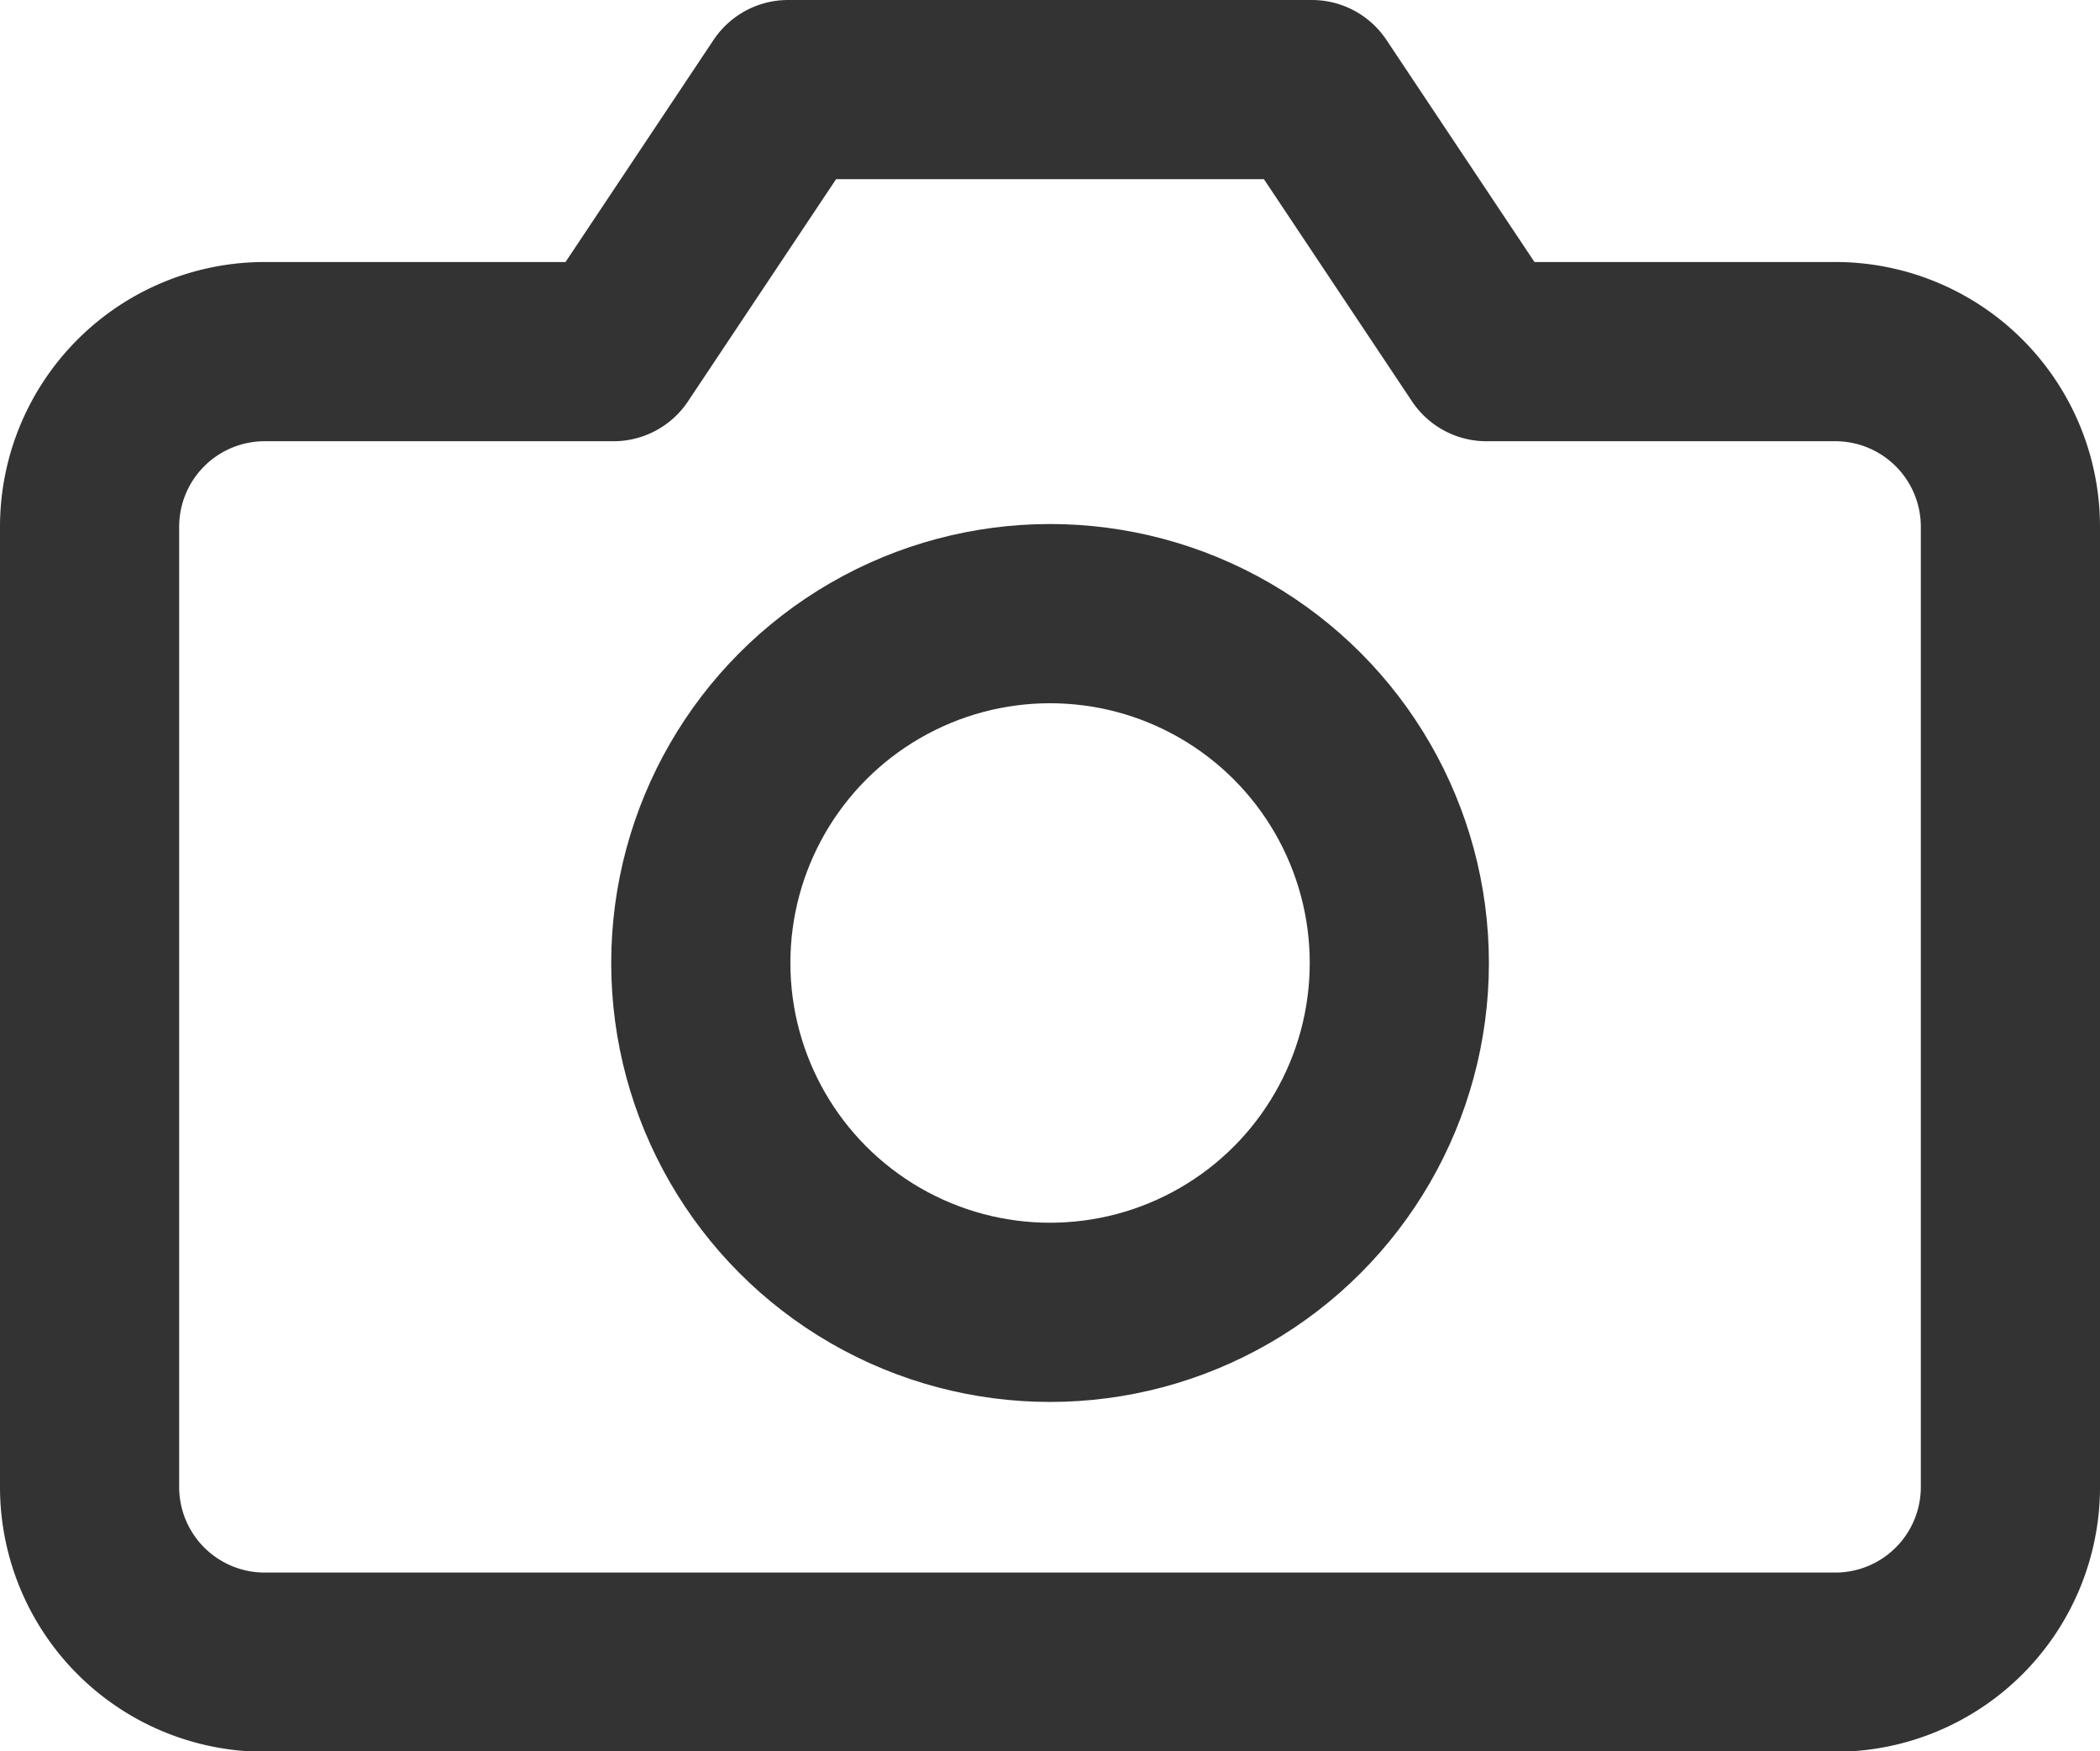
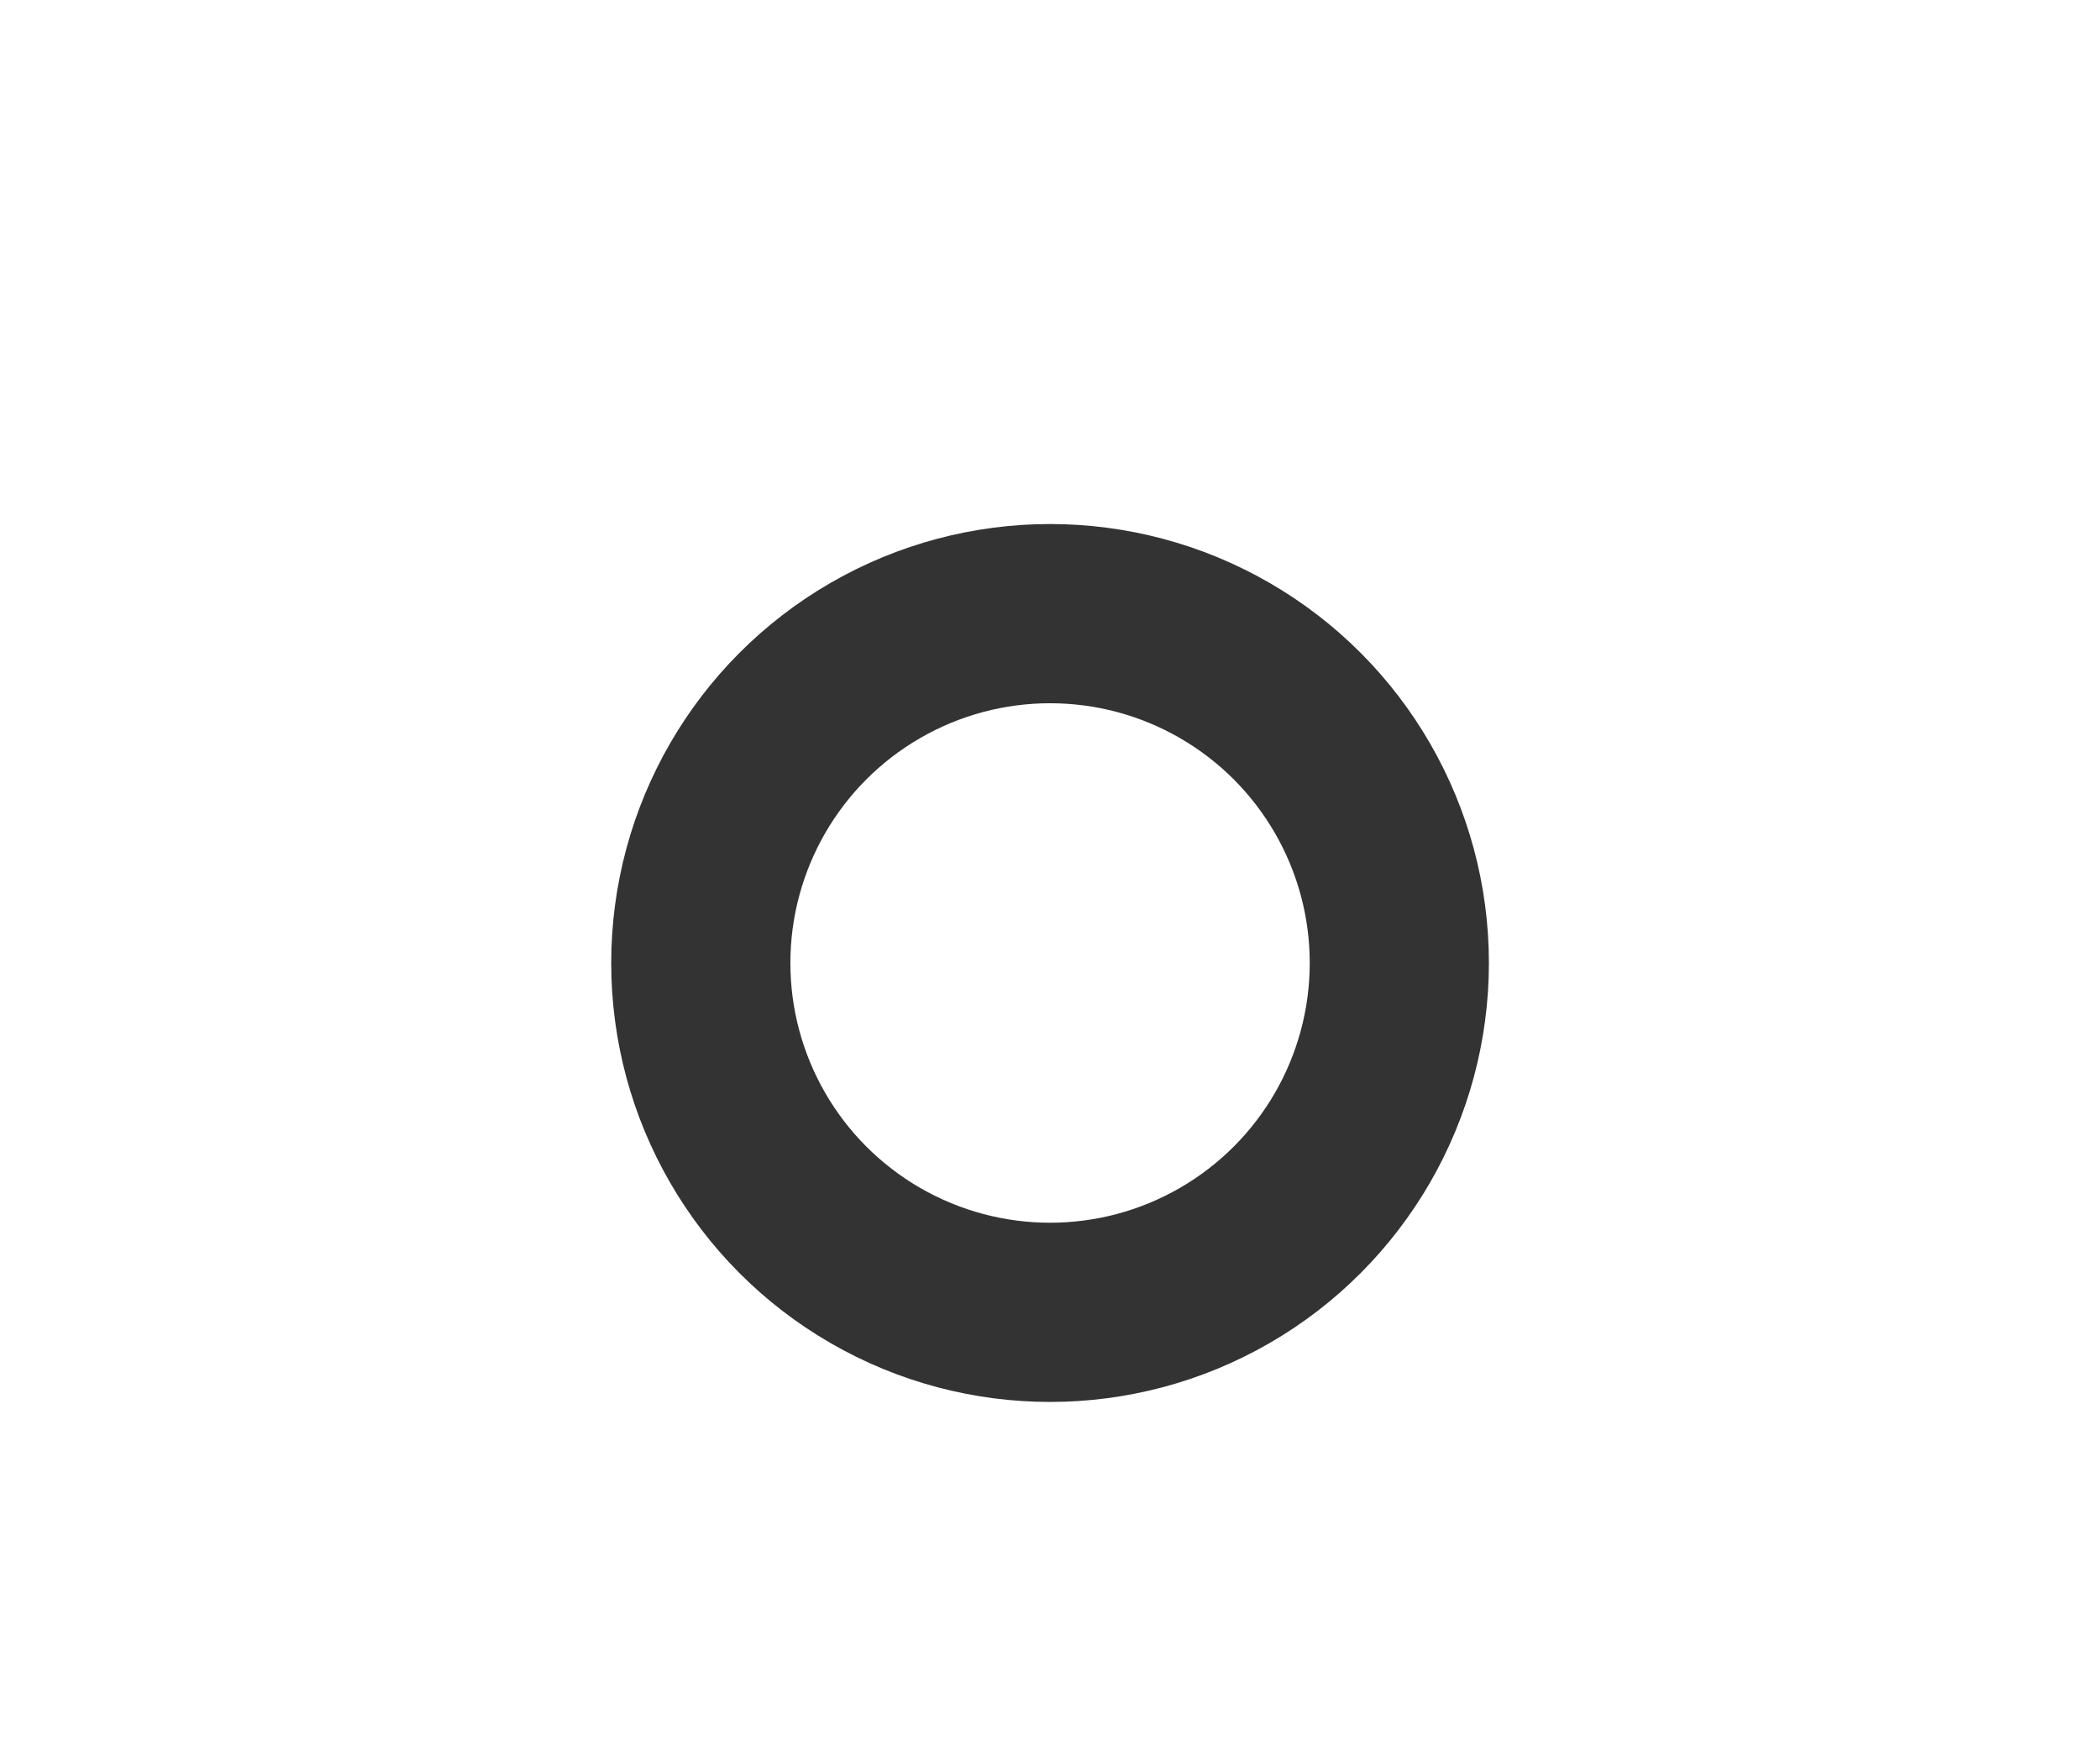
<svg xmlns="http://www.w3.org/2000/svg" width="17.581" height="14.657" viewBox="0 0 17.581 14.657">
  <g id="camera_1_" transform="translate(0.75 0.75)">
-     <path id="Shape_943_" d="M1637.581,23.5a1.466,1.466,0,0,1-1.462,1.462h-13.157A1.466,1.466,0,0,1,1621.5,23.5V15.455a1.466,1.466,0,0,1,1.462-1.462h2.924l1.462-2.193h4.385l1.462,2.193h2.924a1.466,1.466,0,0,1,1.462,1.462Z" transform="translate(-1621.5 -11.8)" fill="none" stroke="#333" stroke-linecap="round" stroke-linejoin="round" stroke-width="1.5" />
    <ellipse id="Oval_124_" cx="2.924" cy="2.924" rx="2.924" ry="2.924" transform="translate(5.117 4.386)" fill="none" stroke="#333" stroke-linecap="round" stroke-linejoin="round" stroke-width="1.5" />
  </g>
</svg>